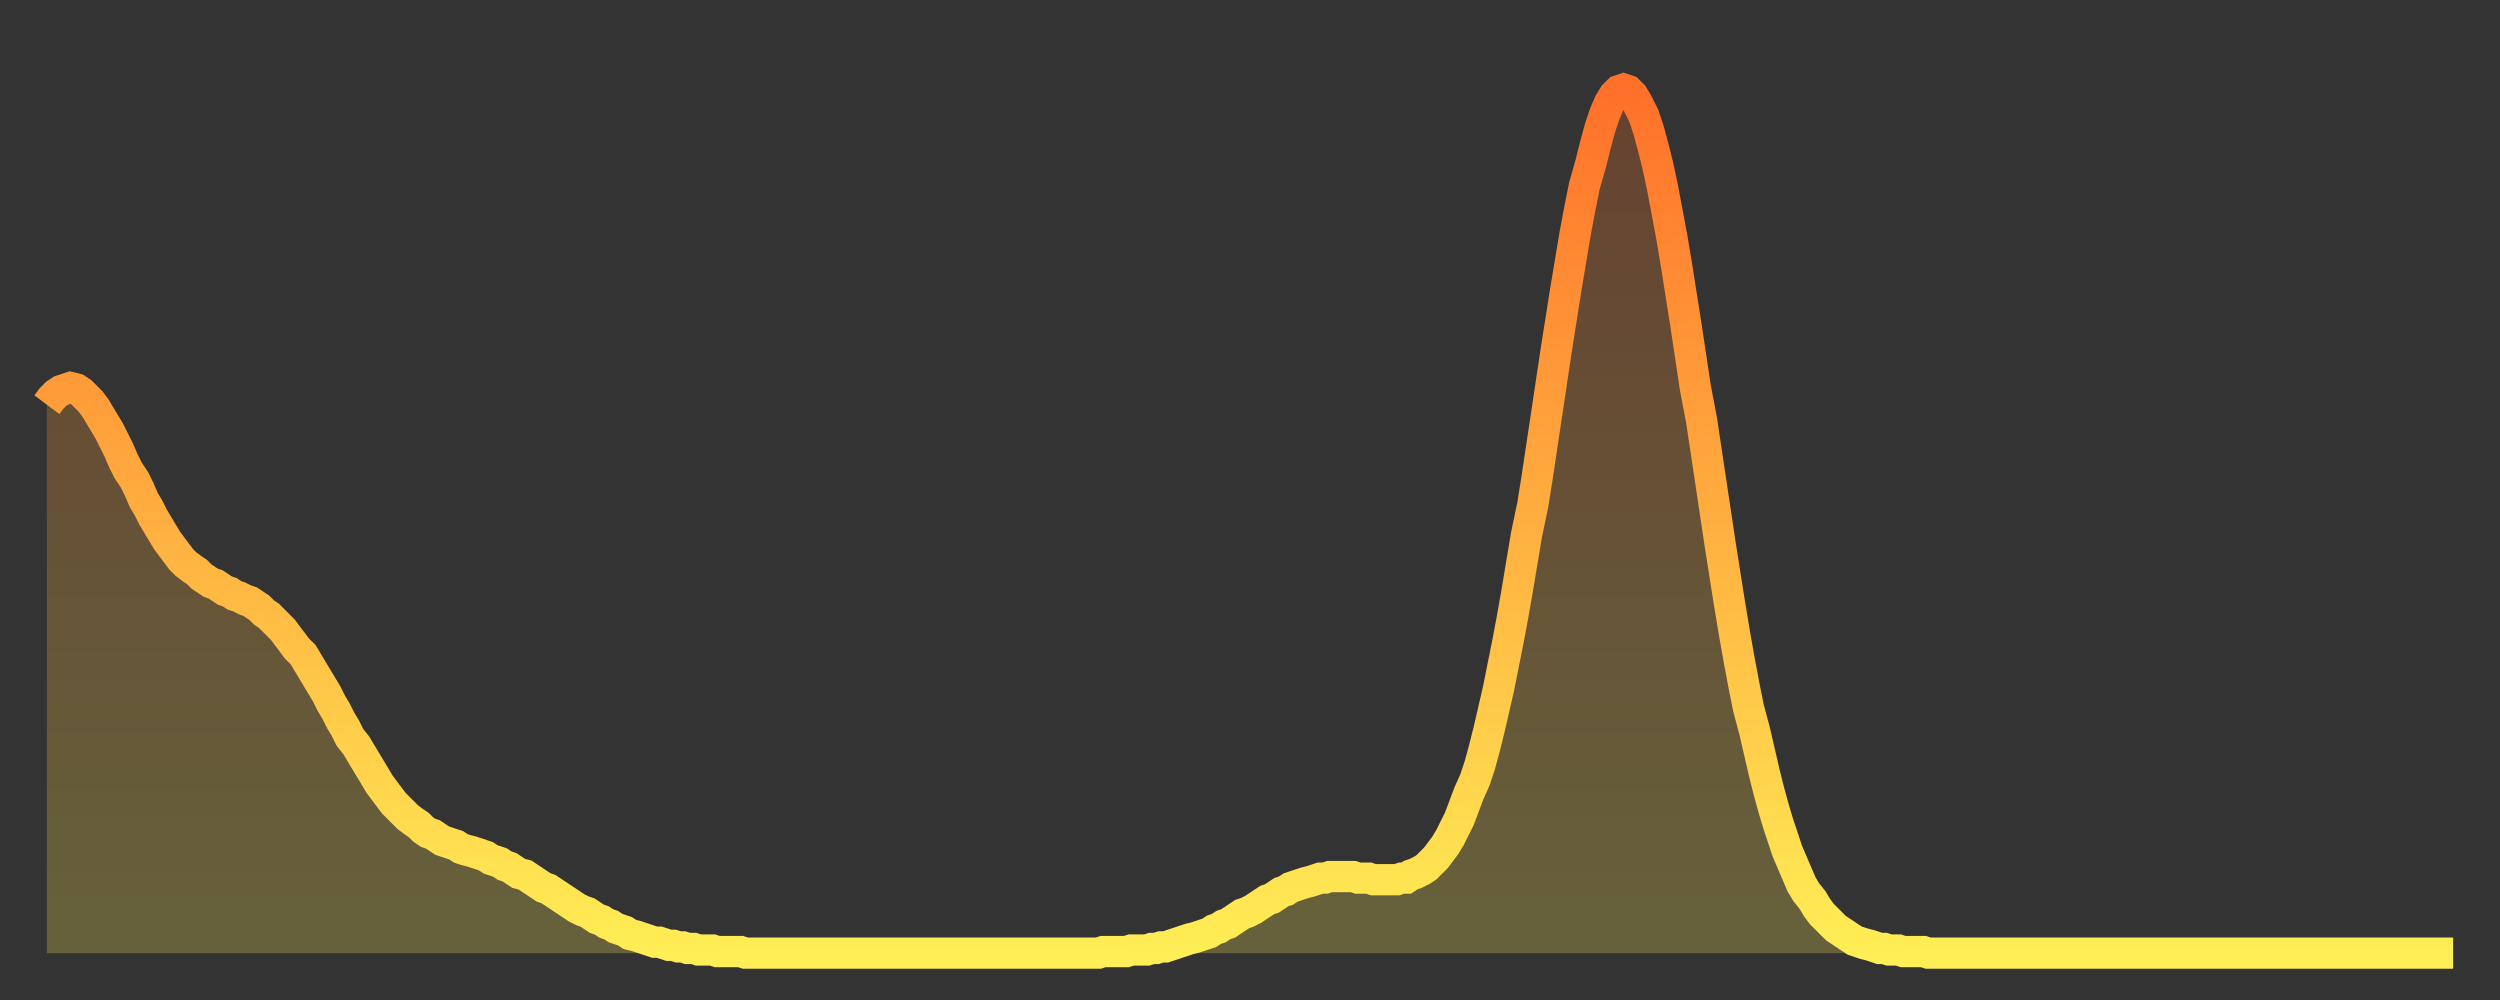
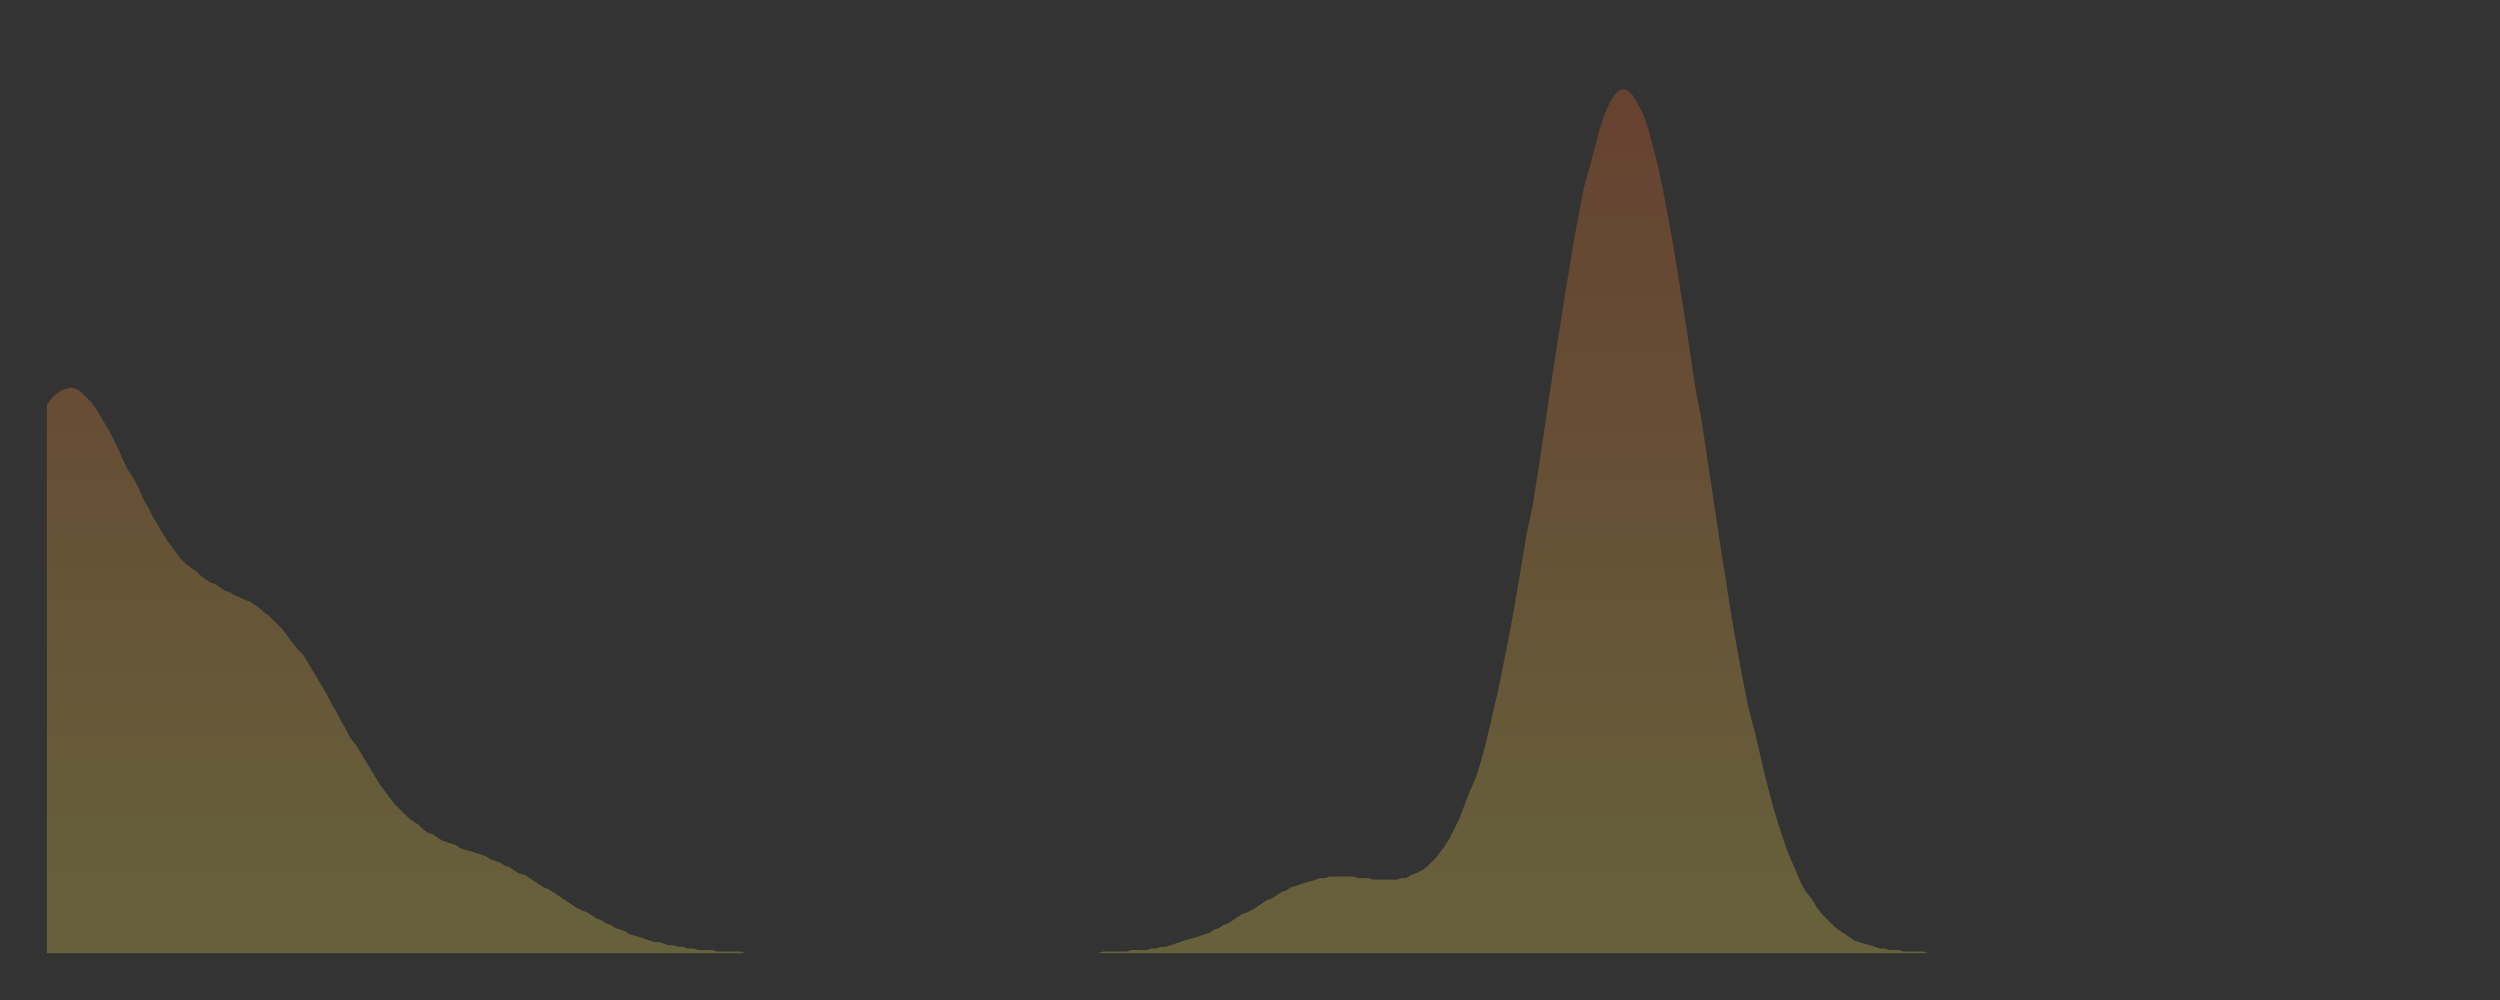
<svg xmlns="http://www.w3.org/2000/svg" baseProfile="full" height="64" version="1.1" width="160">
  <rect width="100%" height="100%" fill="#333333" stroke="none" />
  <defs>
    <linearGradient id="id989816" x1="0" x2="0" y1="0" y2="1">
      <stop offset="0%" stop-color="#ff702a" />
      <stop offset="50%" stop-color="#ffaf40" />
      <stop offset="100%" stop-color="#ffee55" />
    </linearGradient>
  </defs>
  <g transform="translate(3,3)">
    <g>
-       <path d="M 0.0 22.9 0.3 22.5 0.6 22.2 0.9 22.0 1.2 21.9 1.5 21.8 1.9 21.9 2.2 22.1 2.5 22.4 2.8 22.7 3.1 23.1 3.4 23.6 3.7 24.1 4.0 24.6 4.3 25.2 4.6 25.8 4.9 26.5 5.2 27.1 5.6 27.7 5.9 28.3 6.2 29.0 6.5 29.5 6.8 30.1 7.1 30.6 7.4 31.1 7.7 31.6 8.0 32.0 8.3 32.4 8.6 32.8 8.9 33.1 9.3 33.4 9.6 33.6 9.9 33.9 10.2 34.1 10.5 34.3 10.8 34.4 11.1 34.6 11.4 34.8 11.7 34.9 12.0 35.1 12.3 35.2 12.7 35.4 13.0 35.5 13.3 35.7 13.6 35.9 13.9 36.2 14.2 36.4 14.5 36.7 14.8 37.0 15.1 37.3 15.4 37.7 15.7 38.1 16.0 38.5 16.4 38.9 16.7 39.4 17.0 39.9 17.3 40.4 17.6 40.9 17.9 41.4 18.2 42.0 18.5 42.5 18.8 43.1 19.1 43.6 19.4 44.2 19.8 44.7 20.1 45.2 20.4 45.7 20.7 46.2 21.0 46.7 21.3 47.2 21.6 47.6 21.9 48.0 22.2 48.4 22.5 48.7 22.8 49.0 23.1 49.3 23.5 49.6 23.8 49.8 24.1 50.1 24.4 50.3 24.7 50.4 25.0 50.6 25.3 50.8 25.6 50.9 25.9 51.0 26.2 51.1 26.5 51.3 26.8 51.4 27.2 51.5 27.5 51.6 27.8 51.7 28.1 51.8 28.4 52.0 28.7 52.1 29.0 52.2 29.3 52.4 29.6 52.5 29.9 52.7 30.2 52.9 30.6 53.0 30.9 53.2 31.2 53.4 31.5 53.6 31.8 53.8 32.1 53.9 32.4 54.1 32.7 54.3 33.0 54.5 33.3 54.7 33.6 54.9 33.9 55.1 34.3 55.3 34.6 55.4 34.9 55.6 35.2 55.8 35.5 55.9 35.8 56.1 36.1 56.2 36.4 56.4 36.7 56.5 37.0 56.6 37.3 56.8 37.7 56.9 38.0 57.0 38.3 57.1 38.6 57.2 38.9 57.3 39.2 57.3 39.5 57.4 39.8 57.5 40.1 57.5 40.4 57.6 40.7 57.6 41.0 57.7 41.4 57.7 41.7 57.8 42.0 57.8 42.3 57.8 42.6 57.8 42.9 57.9 43.2 57.9 43.5 57.9 43.8 57.9 44.1 57.9 44.4 57.9 44.7 58.0 45.1 58.0 45.4 58.0 45.7 58.0 46.0 58.0 46.3 58.0 46.6 58.0 46.9 58.0 47.2 58.0 47.5 58.0 47.8 58.0 48.1 58.0 48.5 58.0 48.8 58.0 49.1 58.0 49.4 58.0 49.7 58.0 50.0 58.0 50.3 58.0 50.6 58.0 50.9 58.0 51.2 58.0 51.5 58.0 51.8 58.0 52.2 58.0 52.5 58.0 52.8 58.0 53.1 58.0 53.4 58.0 53.7 58.0 54.0 58.0 54.3 58.0 54.6 58.0 54.9 58.0 55.2 58.0 55.6 58.0 55.9 58.0 56.2 58.0 56.5 58.0 56.8 58.0 57.1 58.0 57.4 58.0 57.7 58.0 58.0 58.0 58.3 58.0 58.6 58.0 58.9 58.0 59.3 58.0 59.6 58.0 59.9 58.0 60.2 58.0 60.5 58.0 60.8 58.0 61.1 58.0 61.4 58.0 61.7 58.0 62.0 58.0 62.3 58.0 62.6 58.0 63.0 58.0 63.3 58.0 63.6 58.0 63.9 58.0 64.2 58.0 64.5 58.0 64.8 58.0 65.1 58.0 65.4 58.0 65.7 58.0 66.0 58.0 66.4 58.0 66.7 58.0 67.0 58.0 67.3 58.0 67.6 57.9 67.9 57.9 68.2 57.9 68.5 57.9 68.8 57.9 69.1 57.9 69.4 57.8 69.7 57.8 70.1 57.8 70.4 57.8 70.7 57.7 71.0 57.7 71.3 57.6 71.6 57.6 71.9 57.5 72.2 57.4 72.5 57.3 72.8 57.2 73.1 57.1 73.5 57.0 73.8 56.9 74.1 56.8 74.4 56.7 74.7 56.5 75.0 56.4 75.3 56.2 75.6 56.1 75.9 55.9 76.2 55.7 76.5 55.5 76.8 55.4 77.2 55.2 77.5 55.0 77.8 54.8 78.1 54.6 78.4 54.5 78.7 54.3 79.0 54.1 79.3 54.0 79.6 53.8 79.9 53.7 80.2 53.6 80.5 53.5 80.9 53.4 81.2 53.3 81.5 53.2 81.8 53.2 82.1 53.1 82.4 53.1 82.7 53.1 83.0 53.1 83.3 53.1 83.6 53.1 83.9 53.2 84.3 53.2 84.6 53.2 84.9 53.3 85.2 53.3 85.5 53.3 85.8 53.3 86.1 53.3 86.4 53.3 86.7 53.2 87.0 53.2 87.3 53.0 87.6 52.9 88.0 52.7 88.3 52.5 88.6 52.2 88.9 51.9 89.2 51.5 89.5 51.1 89.8 50.6 90.1 50.0 90.4 49.4 90.7 48.6 91.0 47.8 91.4 46.9 91.7 46.0 92.0 44.9 92.3 43.7 92.6 42.4 92.9 41.1 93.2 39.6 93.5 38.1 93.8 36.5 94.1 34.8 94.4 33.0 94.7 31.2 95.1 29.3 95.4 27.4 95.7 25.4 96.0 23.4 96.3 21.4 96.6 19.4 96.9 17.5 97.2 15.6 97.5 13.8 97.8 12.0 98.1 10.4 98.4 8.9 98.8 7.5 99.1 6.3 99.4 5.2 99.7 4.3 100.0 3.6 100.3 3.1 100.6 2.8 100.9 2.7 101.2 2.8 101.5 3.1 101.8 3.6 102.2 4.4 102.5 5.3 102.8 6.4 103.1 7.6 103.4 9.0 103.7 10.6 104.0 12.2 104.3 14.0 104.6 15.9 104.9 17.8 105.2 19.8 105.5 21.8 105.9 23.9 106.2 25.9 106.5 27.9 106.8 29.9 107.1 31.9 107.4 33.8 107.7 35.7 108.0 37.5 108.3 39.2 108.6 40.8 108.9 42.3 109.3 43.8 109.6 45.1 109.9 46.4 110.2 47.6 110.5 48.7 110.8 49.7 111.1 50.6 111.4 51.5 111.7 52.2 112.0 52.9 112.3 53.6 112.6 54.1 113.0 54.6 113.3 55.1 113.6 55.5 113.9 55.8 114.2 56.1 114.5 56.4 114.8 56.6 115.1 56.8 115.4 57.0 115.7 57.2 116.0 57.3 116.3 57.4 116.7 57.5 117.0 57.6 117.3 57.7 117.6 57.7 117.9 57.8 118.2 57.8 118.5 57.8 118.8 57.9 119.1 57.9 119.4 57.9 119.7 57.9 120.1 57.9 120.4 58.0 120.7 58.0 121.0 58.0 121.3 58.0 121.6 58.0 121.9 58.0 122.2 58.0 122.5 58.0 122.8 58.0 123.1 58.0 123.4 58.0 123.8 58.0 124.1 58.0 124.4 58.0 124.7 58.0 125.0 58.0 125.3 58.0 125.6 58.0 125.9 58.0 126.2 58.0 126.5 58.0 126.8 58.0 127.2 58.0 127.5 58.0 127.8 58.0 128.1 58.0 128.4 58.0 128.7 58.0 129.0 58.0 129.3 58.0 129.6 58.0 129.9 58.0 130.2 58.0 130.5 58.0 130.9 58.0 131.2 58.0 131.5 58.0 131.8 58.0 132.1 58.0 132.4 58.0 132.7 58.0 133.0 58.0 133.3 58.0 133.6 58.0 133.9 58.0 134.2 58.0 134.6 58.0 134.9 58.0 135.2 58.0 135.5 58.0 135.8 58.0 136.1 58.0 136.4 58.0 136.7 58.0 137.0 58.0 137.3 58.0 137.6 58.0 138.0 58.0 138.3 58.0 138.6 58.0 138.9 58.0 139.2 58.0 139.5 58.0 139.8 58.0 140.1 58.0 140.4 58.0 140.7 58.0 141.0 58.0 141.3 58.0 141.7 58.0 142.0 58.0 142.3 58.0 142.6 58.0 142.9 58.0 143.2 58.0 143.5 58.0 143.8 58.0 144.1 58.0 144.4 58.0 144.7 58.0 145.1 58.0 145.4 58.0 145.7 58.0 146.0 58.0 146.3 58.0 146.6 58.0 146.9 58.0 147.2 58.0 147.5 58.0 147.8 58.0 148.1 58.0 148.4 58.0 148.8 58.0 149.1 58.0 149.4 58.0 149.7 58.0 150.0 58.0 150.3 58.0 150.6 58.0 150.9 58.0 151.2 58.0 151.5 58.0 151.8 58.0 152.1 58.0 152.5 58.0 152.8 58.0 153.1 58.0 153.4 58.0 153.7 58.0 154.0 58.0" fill="none" id="graph-curve" opacity="1" stroke="url(#id989816)" stroke-width="2" />
      <path d="M 0 58 L 0.0 22.9 0.3 22.5 0.6 22.2 0.9 22.0 1.2 21.9 1.5 21.8 1.9 21.9 2.2 22.1 2.5 22.4 2.8 22.7 3.1 23.1 3.4 23.6 3.7 24.1 4.0 24.6 4.3 25.2 4.6 25.8 4.9 26.5 5.2 27.1 5.6 27.7 5.9 28.3 6.2 29.0 6.5 29.5 6.8 30.1 7.1 30.6 7.4 31.1 7.7 31.6 8.0 32.0 8.3 32.4 8.6 32.8 8.9 33.1 9.3 33.4 9.6 33.6 9.9 33.9 10.2 34.1 10.5 34.3 10.8 34.4 11.1 34.6 11.4 34.8 11.7 34.9 12.0 35.1 12.3 35.2 12.7 35.4 13.0 35.5 13.3 35.7 13.6 35.9 13.9 36.2 14.2 36.4 14.5 36.7 14.8 37.0 15.1 37.3 15.4 37.7 15.7 38.1 16.0 38.5 16.4 38.9 16.7 39.4 17.0 39.9 17.3 40.4 17.6 40.9 17.9 41.4 18.2 42.0 18.5 42.5 18.8 43.1 19.1 43.6 19.4 44.2 19.8 44.7 20.1 45.2 20.4 45.7 20.7 46.2 21.0 46.7 21.3 47.2 21.6 47.6 21.9 48.0 22.2 48.4 22.5 48.7 22.8 49.0 23.1 49.3 23.5 49.6 23.8 49.8 24.1 50.1 24.4 50.3 24.7 50.4 25.0 50.6 25.3 50.8 25.6 50.9 25.9 51.0 26.2 51.1 26.5 51.3 26.8 51.4 27.2 51.5 27.5 51.6 27.8 51.7 28.1 51.8 28.4 52.0 28.7 52.1 29.0 52.2 29.3 52.4 29.6 52.5 29.9 52.7 30.2 52.9 30.6 53.0 30.9 53.2 31.2 53.4 31.5 53.6 31.8 53.8 32.1 53.9 32.4 54.1 32.7 54.3 33.0 54.5 33.3 54.7 33.6 54.9 33.9 55.1 34.3 55.3 34.6 55.4 34.9 55.6 35.2 55.8 35.5 55.9 35.8 56.1 36.1 56.2 36.4 56.4 36.7 56.5 37.0 56.6 37.3 56.8 37.7 56.9 38.0 57.0 38.3 57.1 38.6 57.2 38.9 57.3 39.2 57.3 39.5 57.4 39.8 57.5 40.1 57.5 40.4 57.6 40.7 57.6 41.0 57.7 41.4 57.7 41.7 57.8 42.0 57.8 42.3 57.8 42.6 57.8 42.9 57.9 43.2 57.9 43.5 57.9 43.8 57.9 44.1 57.9 44.4 57.9 44.7 58.0 45.1 58.0 45.4 58.0 45.7 58.0 46.0 58.0 46.3 58.0 46.6 58.0 46.9 58.0 47.2 58.0 47.5 58.0 47.8 58.0 48.1 58.0 48.5 58.0 48.8 58.0 49.1 58.0 49.4 58.0 49.7 58.0 50.0 58.0 50.3 58.0 50.6 58.0 50.9 58.0 51.2 58.0 51.5 58.0 51.8 58.0 52.2 58.0 52.5 58.0 52.8 58.0 53.1 58.0 53.4 58.0 53.7 58.0 54.0 58.0 54.3 58.0 54.6 58.0 54.9 58.0 55.2 58.0 55.6 58.0 55.9 58.0 56.2 58.0 56.5 58.0 56.8 58.0 57.1 58.0 57.4 58.0 57.7 58.0 58.0 58.0 58.3 58.0 58.6 58.0 58.9 58.0 59.3 58.0 59.6 58.0 59.9 58.0 60.2 58.0 60.5 58.0 60.8 58.0 61.1 58.0 61.4 58.0 61.7 58.0 62.0 58.0 62.3 58.0 62.6 58.0 63.0 58.0 63.3 58.0 63.6 58.0 63.9 58.0 64.2 58.0 64.5 58.0 64.8 58.0 65.1 58.0 65.4 58.0 65.7 58.0 66.0 58.0 66.4 58.0 66.7 58.0 67.0 58.0 67.3 58.0 67.6 57.9 67.9 57.9 68.2 57.9 68.5 57.9 68.8 57.9 69.1 57.9 69.4 57.8 69.7 57.8 70.1 57.8 70.4 57.8 70.7 57.7 71.0 57.7 71.3 57.6 71.6 57.6 71.9 57.5 72.2 57.4 72.5 57.3 72.8 57.2 73.1 57.1 73.5 57.0 73.8 56.9 74.1 56.8 74.4 56.7 74.7 56.5 75.0 56.4 75.3 56.2 75.6 56.1 75.9 55.9 76.2 55.7 76.5 55.5 76.8 55.4 77.2 55.2 77.5 55.0 77.8 54.8 78.1 54.6 78.4 54.5 78.7 54.3 79.0 54.1 79.3 54.0 79.6 53.8 79.9 53.7 80.2 53.6 80.5 53.5 80.9 53.4 81.2 53.3 81.5 53.2 81.8 53.2 82.1 53.1 82.4 53.1 82.7 53.1 83.0 53.1 83.3 53.1 83.6 53.1 83.9 53.2 84.3 53.2 84.6 53.2 84.9 53.3 85.2 53.3 85.5 53.3 85.8 53.3 86.1 53.3 86.4 53.3 86.7 53.2 87.0 53.2 87.3 53.0 87.6 52.9 88.0 52.7 88.3 52.5 88.6 52.2 88.9 51.9 89.2 51.5 89.5 51.1 89.8 50.6 90.1 50.0 90.4 49.4 90.7 48.6 91.0 47.8 91.4 46.9 91.7 46.0 92.0 44.9 92.3 43.7 92.6 42.4 92.9 41.1 93.2 39.6 93.5 38.1 93.8 36.5 94.1 34.8 94.4 33.0 94.7 31.2 95.1 29.3 95.4 27.4 95.7 25.4 96.0 23.4 96.3 21.4 96.6 19.4 96.9 17.5 97.2 15.6 97.5 13.8 97.8 12.0 98.1 10.4 98.4 8.9 98.8 7.5 99.1 6.3 99.4 5.2 99.7 4.3 100.0 3.6 100.3 3.1 100.6 2.8 100.9 2.7 101.2 2.8 101.5 3.1 101.8 3.6 102.2 4.4 102.5 5.3 102.8 6.4 103.1 7.6 103.4 9.0 103.7 10.6 104.0 12.2 104.3 14.0 104.6 15.9 104.9 17.8 105.2 19.8 105.5 21.8 105.9 23.9 106.2 25.9 106.5 27.9 106.8 29.9 107.1 31.9 107.4 33.8 107.7 35.7 108.0 37.5 108.3 39.2 108.6 40.8 108.9 42.3 109.3 43.8 109.6 45.1 109.9 46.4 110.2 47.6 110.5 48.7 110.8 49.7 111.1 50.6 111.4 51.5 111.7 52.2 112.0 52.9 112.3 53.6 112.6 54.1 113.0 54.6 113.3 55.1 113.6 55.5 113.9 55.8 114.2 56.1 114.5 56.4 114.8 56.6 115.1 56.8 115.4 57.0 115.7 57.2 116.0 57.3 116.3 57.4 116.7 57.5 117.0 57.6 117.3 57.7 117.6 57.7 117.9 57.8 118.2 57.8 118.5 57.8 118.8 57.9 119.1 57.9 119.4 57.9 119.7 57.9 120.1 57.9 120.4 58.0 120.7 58.0 121.0 58.0 121.3 58.0 121.6 58.0 121.9 58.0 122.2 58.0 122.5 58.0 122.8 58.0 123.1 58.0 123.4 58.0 123.8 58.0 124.1 58.0 124.4 58.0 124.7 58.0 125.0 58.0 125.3 58.0 125.6 58.0 125.9 58.0 126.2 58.0 126.5 58.0 126.8 58.0 127.2 58.0 127.5 58.0 127.8 58.0 128.1 58.0 128.4 58.0 128.7 58.0 129.0 58.0 129.3 58.0 129.6 58.0 129.9 58.0 130.2 58.0 130.5 58.0 130.9 58.0 131.2 58.0 131.5 58.0 131.8 58.0 132.1 58.0 132.4 58.0 132.7 58.0 133.0 58.0 133.3 58.0 133.6 58.0 133.9 58.0 134.2 58.0 134.6 58.0 134.9 58.0 135.2 58.0 135.5 58.0 135.8 58.0 136.1 58.0 136.4 58.0 136.7 58.0 137.0 58.0 137.3 58.0 137.6 58.0 138.0 58.0 138.3 58.0 138.6 58.0 138.9 58.0 139.2 58.0 139.5 58.0 139.8 58.0 140.1 58.0 140.4 58.0 140.7 58.0 141.0 58.0 141.3 58.0 141.7 58.0 142.0 58.0 142.3 58.0 142.6 58.0 142.9 58.0 143.2 58.0 143.5 58.0 143.8 58.0 144.1 58.0 144.4 58.0 144.7 58.0 145.1 58.0 145.4 58.0 145.7 58.0 146.0 58.0 146.3 58.0 146.6 58.0 146.9 58.0 147.2 58.0 147.5 58.0 147.8 58.0 148.1 58.0 148.4 58.0 148.8 58.0 149.1 58.0 149.4 58.0 149.7 58.0 150.0 58.0 150.3 58.0 150.6 58.0 150.9 58.0 151.2 58.0 151.5 58.0 151.8 58.0 152.1 58.0 152.5 58.0 152.8 58.0 153.1 58.0 153.4 58.0 153.7 58.0 154.0 58.0 154 58" fill="url(#id989816)" fill-opacity=".25" id="graph-shadow" />
    </g>
  </g>
</svg>